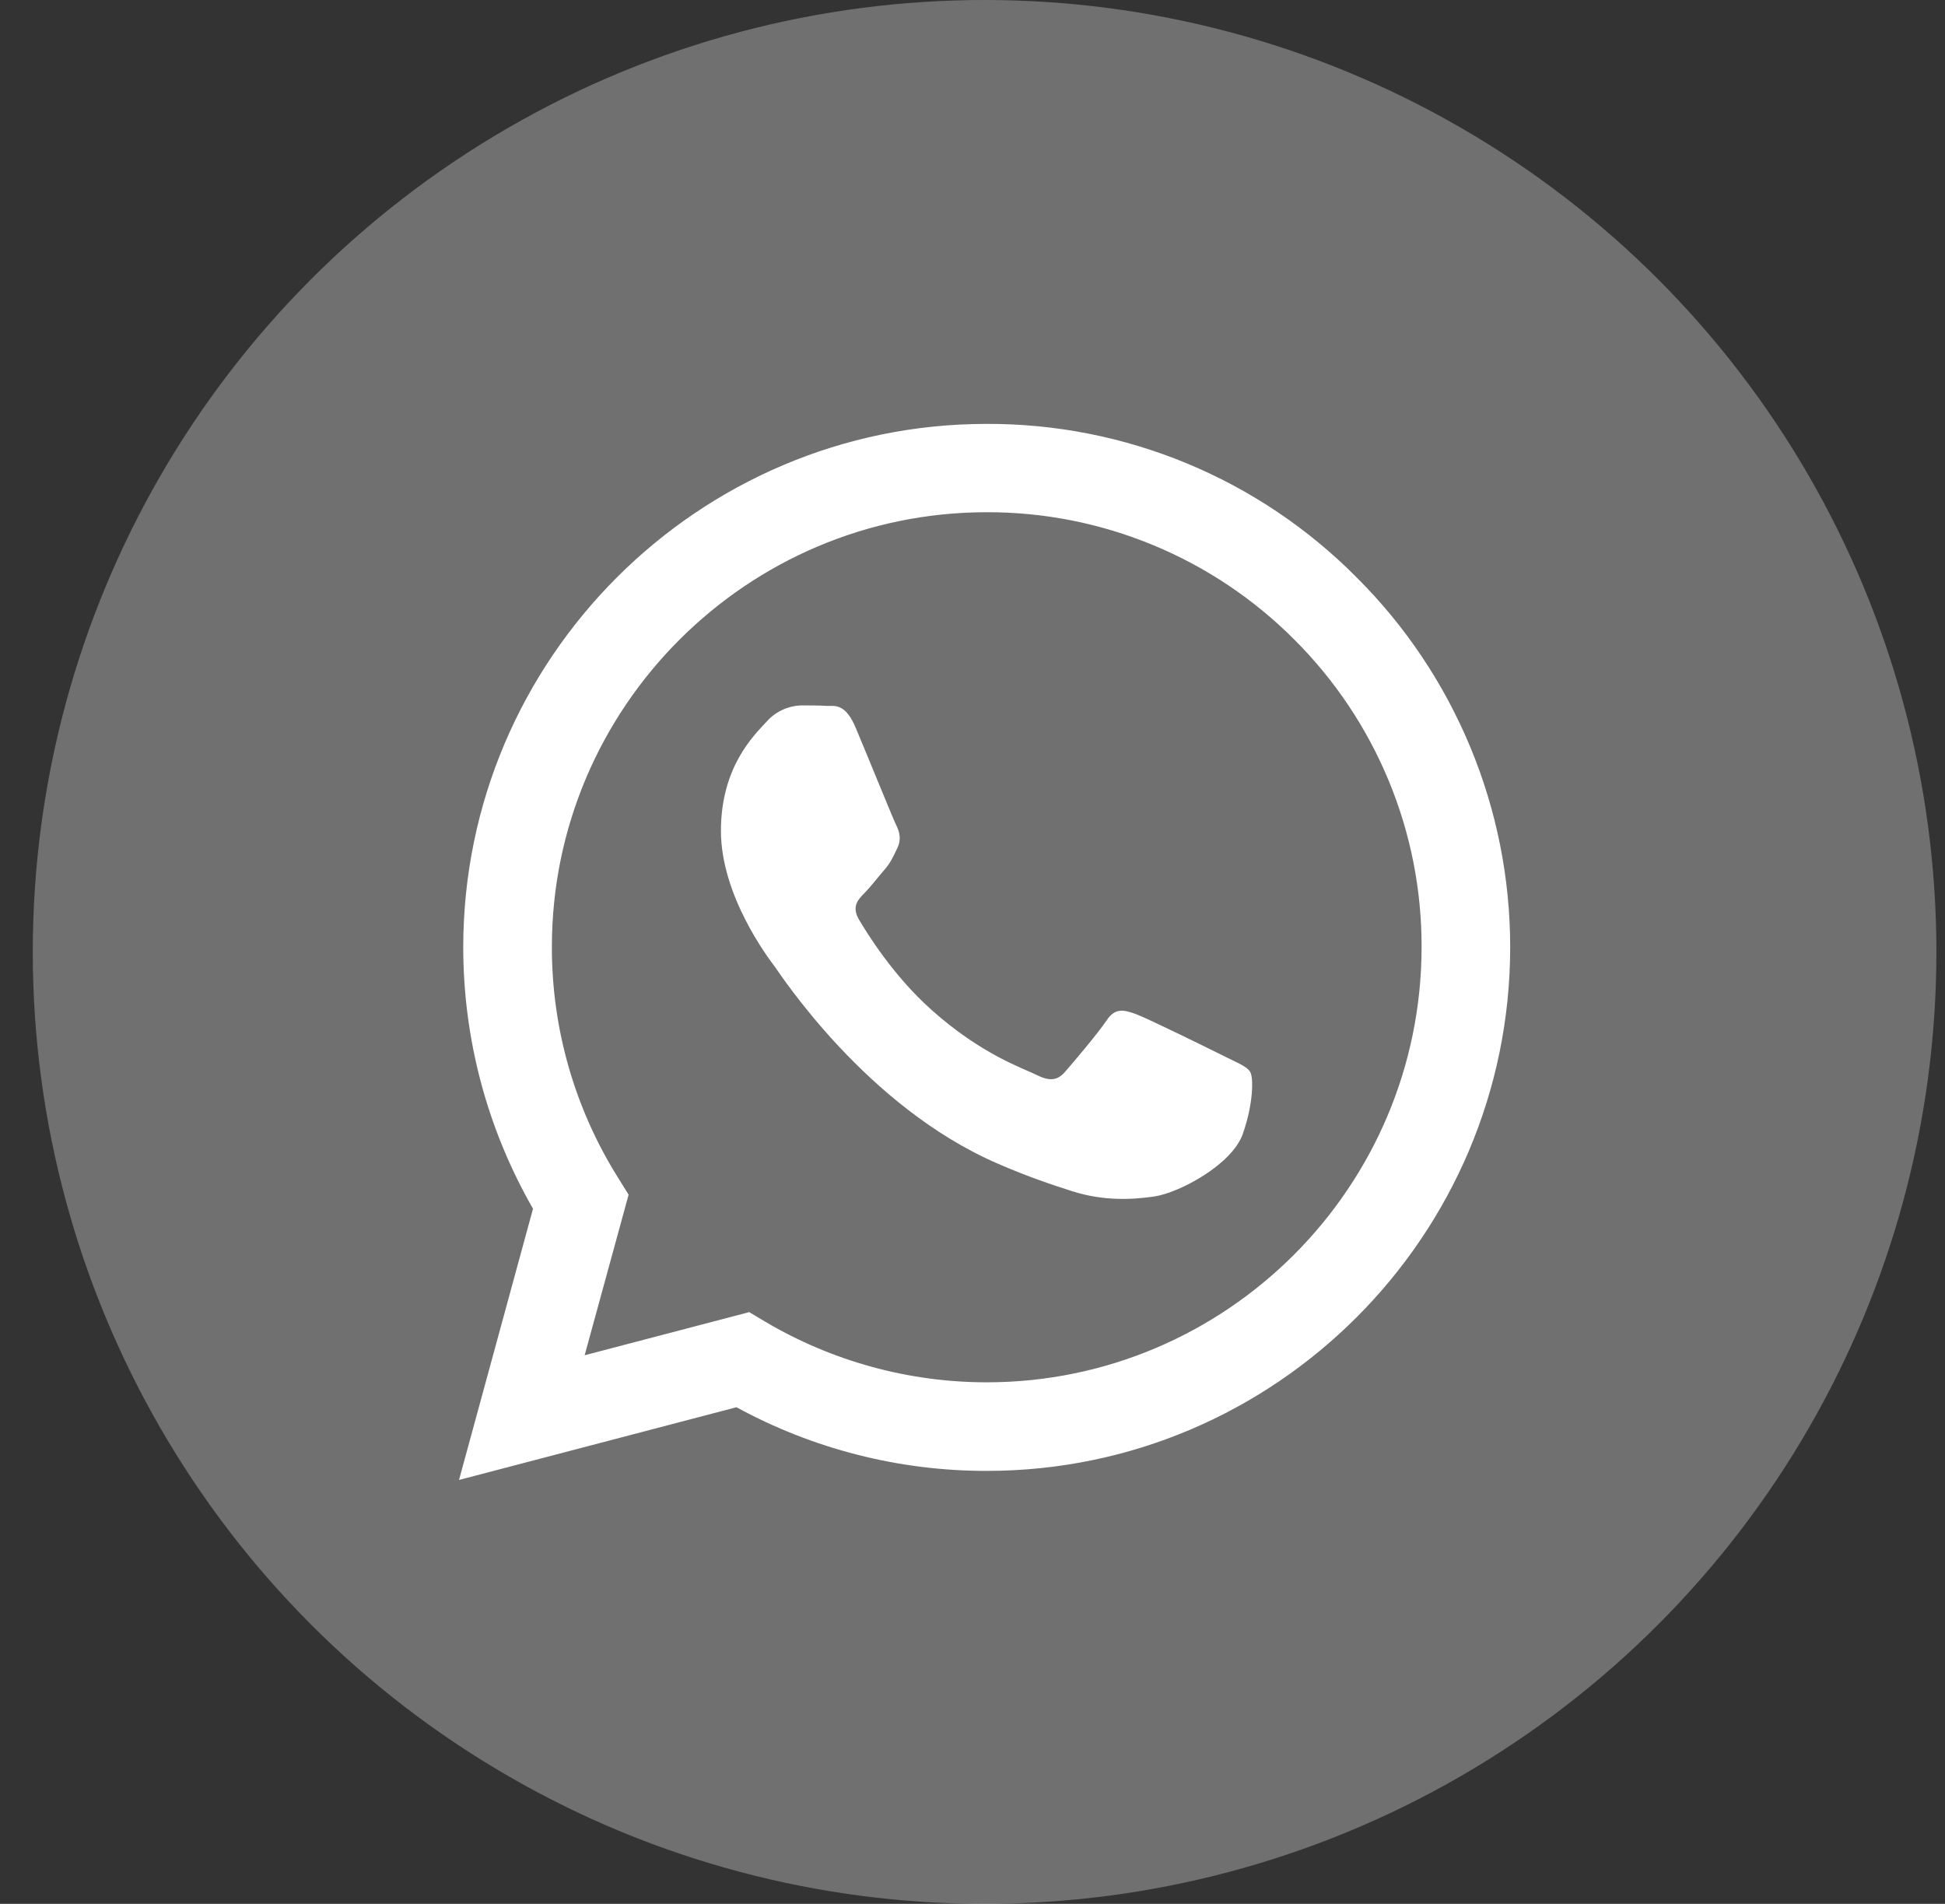
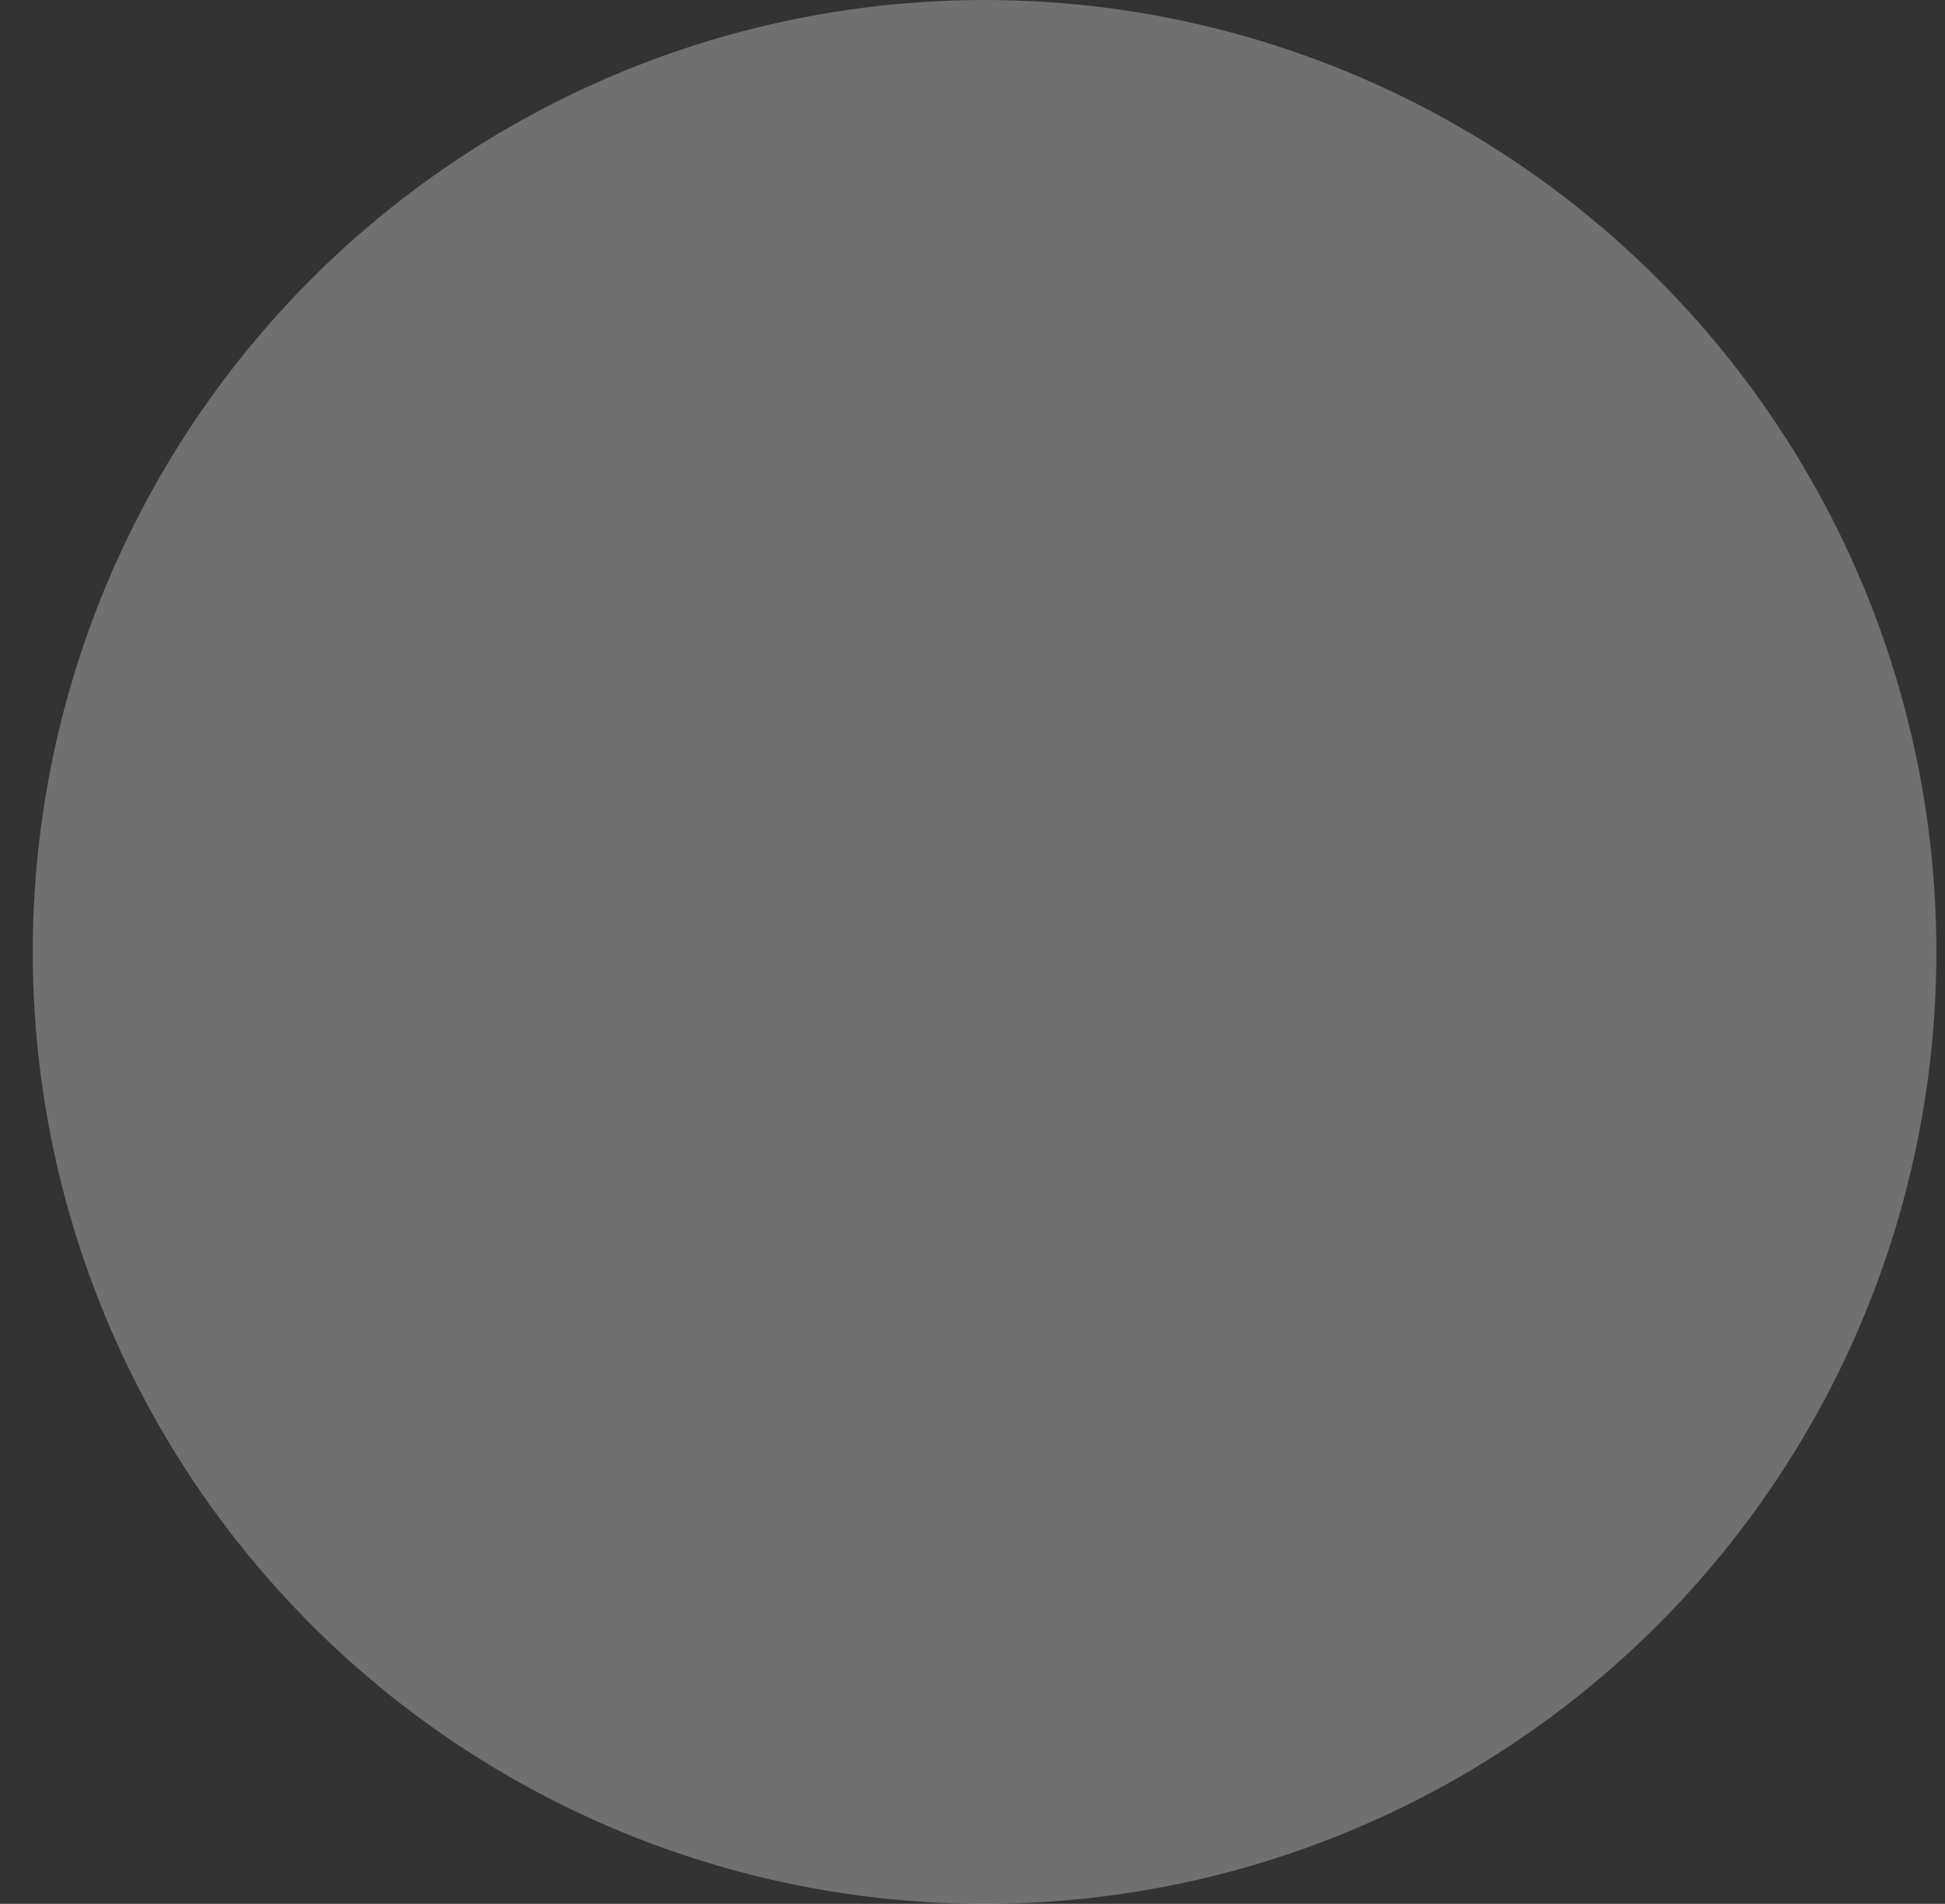
<svg xmlns="http://www.w3.org/2000/svg" width="47" height="46" viewBox="0 0 47 46" fill="none">
  <rect x="0" y="0" width="47" height="46" fill="#333333" stroke="none" />
  <circle cx="23.792" cy="23" r="23" fill="white" fill-opacity="0.3" />
-   <path d="M32.782 13.951C31.612 12.771 30.219 11.835 28.684 11.198C27.149 10.561 25.502 10.236 23.84 10.242C16.876 10.242 11.2 15.916 11.194 22.882C11.194 25.113 11.777 27.284 12.88 29.205L11.092 35.758L17.796 34.001C19.65 35.012 21.728 35.541 23.84 35.539H23.846C30.812 35.539 36.486 29.865 36.493 22.893C36.494 21.232 36.167 19.586 35.53 18.052C34.892 16.517 33.96 15.123 32.782 13.951ZM23.84 33.399C21.957 33.398 20.109 32.891 18.488 31.932L18.105 31.703L14.128 32.745L15.19 28.866L14.941 28.465C13.889 26.791 13.332 24.853 13.336 22.876C13.336 17.093 18.051 12.376 23.846 12.376C25.227 12.373 26.595 12.644 27.87 13.173C29.145 13.701 30.304 14.477 31.278 15.455C32.255 16.43 33.03 17.588 33.558 18.864C34.086 20.139 34.356 21.506 34.352 22.887C34.346 28.69 29.631 33.399 23.84 33.399ZM29.605 25.531C29.291 25.373 27.739 24.609 27.447 24.501C27.157 24.397 26.945 24.343 26.738 24.659C26.526 24.973 25.92 25.689 25.738 25.895C25.556 26.107 25.368 26.131 25.052 25.974C24.738 25.815 23.719 25.483 22.513 24.403C21.572 23.566 20.942 22.53 20.754 22.215C20.573 21.9 20.737 21.731 20.895 21.573C21.033 21.432 21.209 21.203 21.367 21.021C21.526 20.839 21.579 20.705 21.682 20.495C21.786 20.281 21.737 20.099 21.659 19.941C21.579 19.784 20.949 18.225 20.683 17.597C20.427 16.977 20.167 17.063 19.973 17.055C19.791 17.044 19.579 17.044 19.367 17.044C19.207 17.048 19.049 17.085 18.904 17.153C18.759 17.22 18.629 17.317 18.523 17.438C18.233 17.753 17.421 18.517 17.421 20.075C17.421 21.633 18.553 23.131 18.713 23.343C18.869 23.555 20.936 26.743 24.108 28.114C24.858 28.441 25.448 28.634 25.908 28.781C26.666 29.023 27.35 28.987 27.895 28.909C28.502 28.816 29.763 28.143 30.029 27.405C30.291 26.665 30.291 26.033 30.211 25.901C30.133 25.767 29.921 25.689 29.605 25.531Z" fill="white" />
</svg>